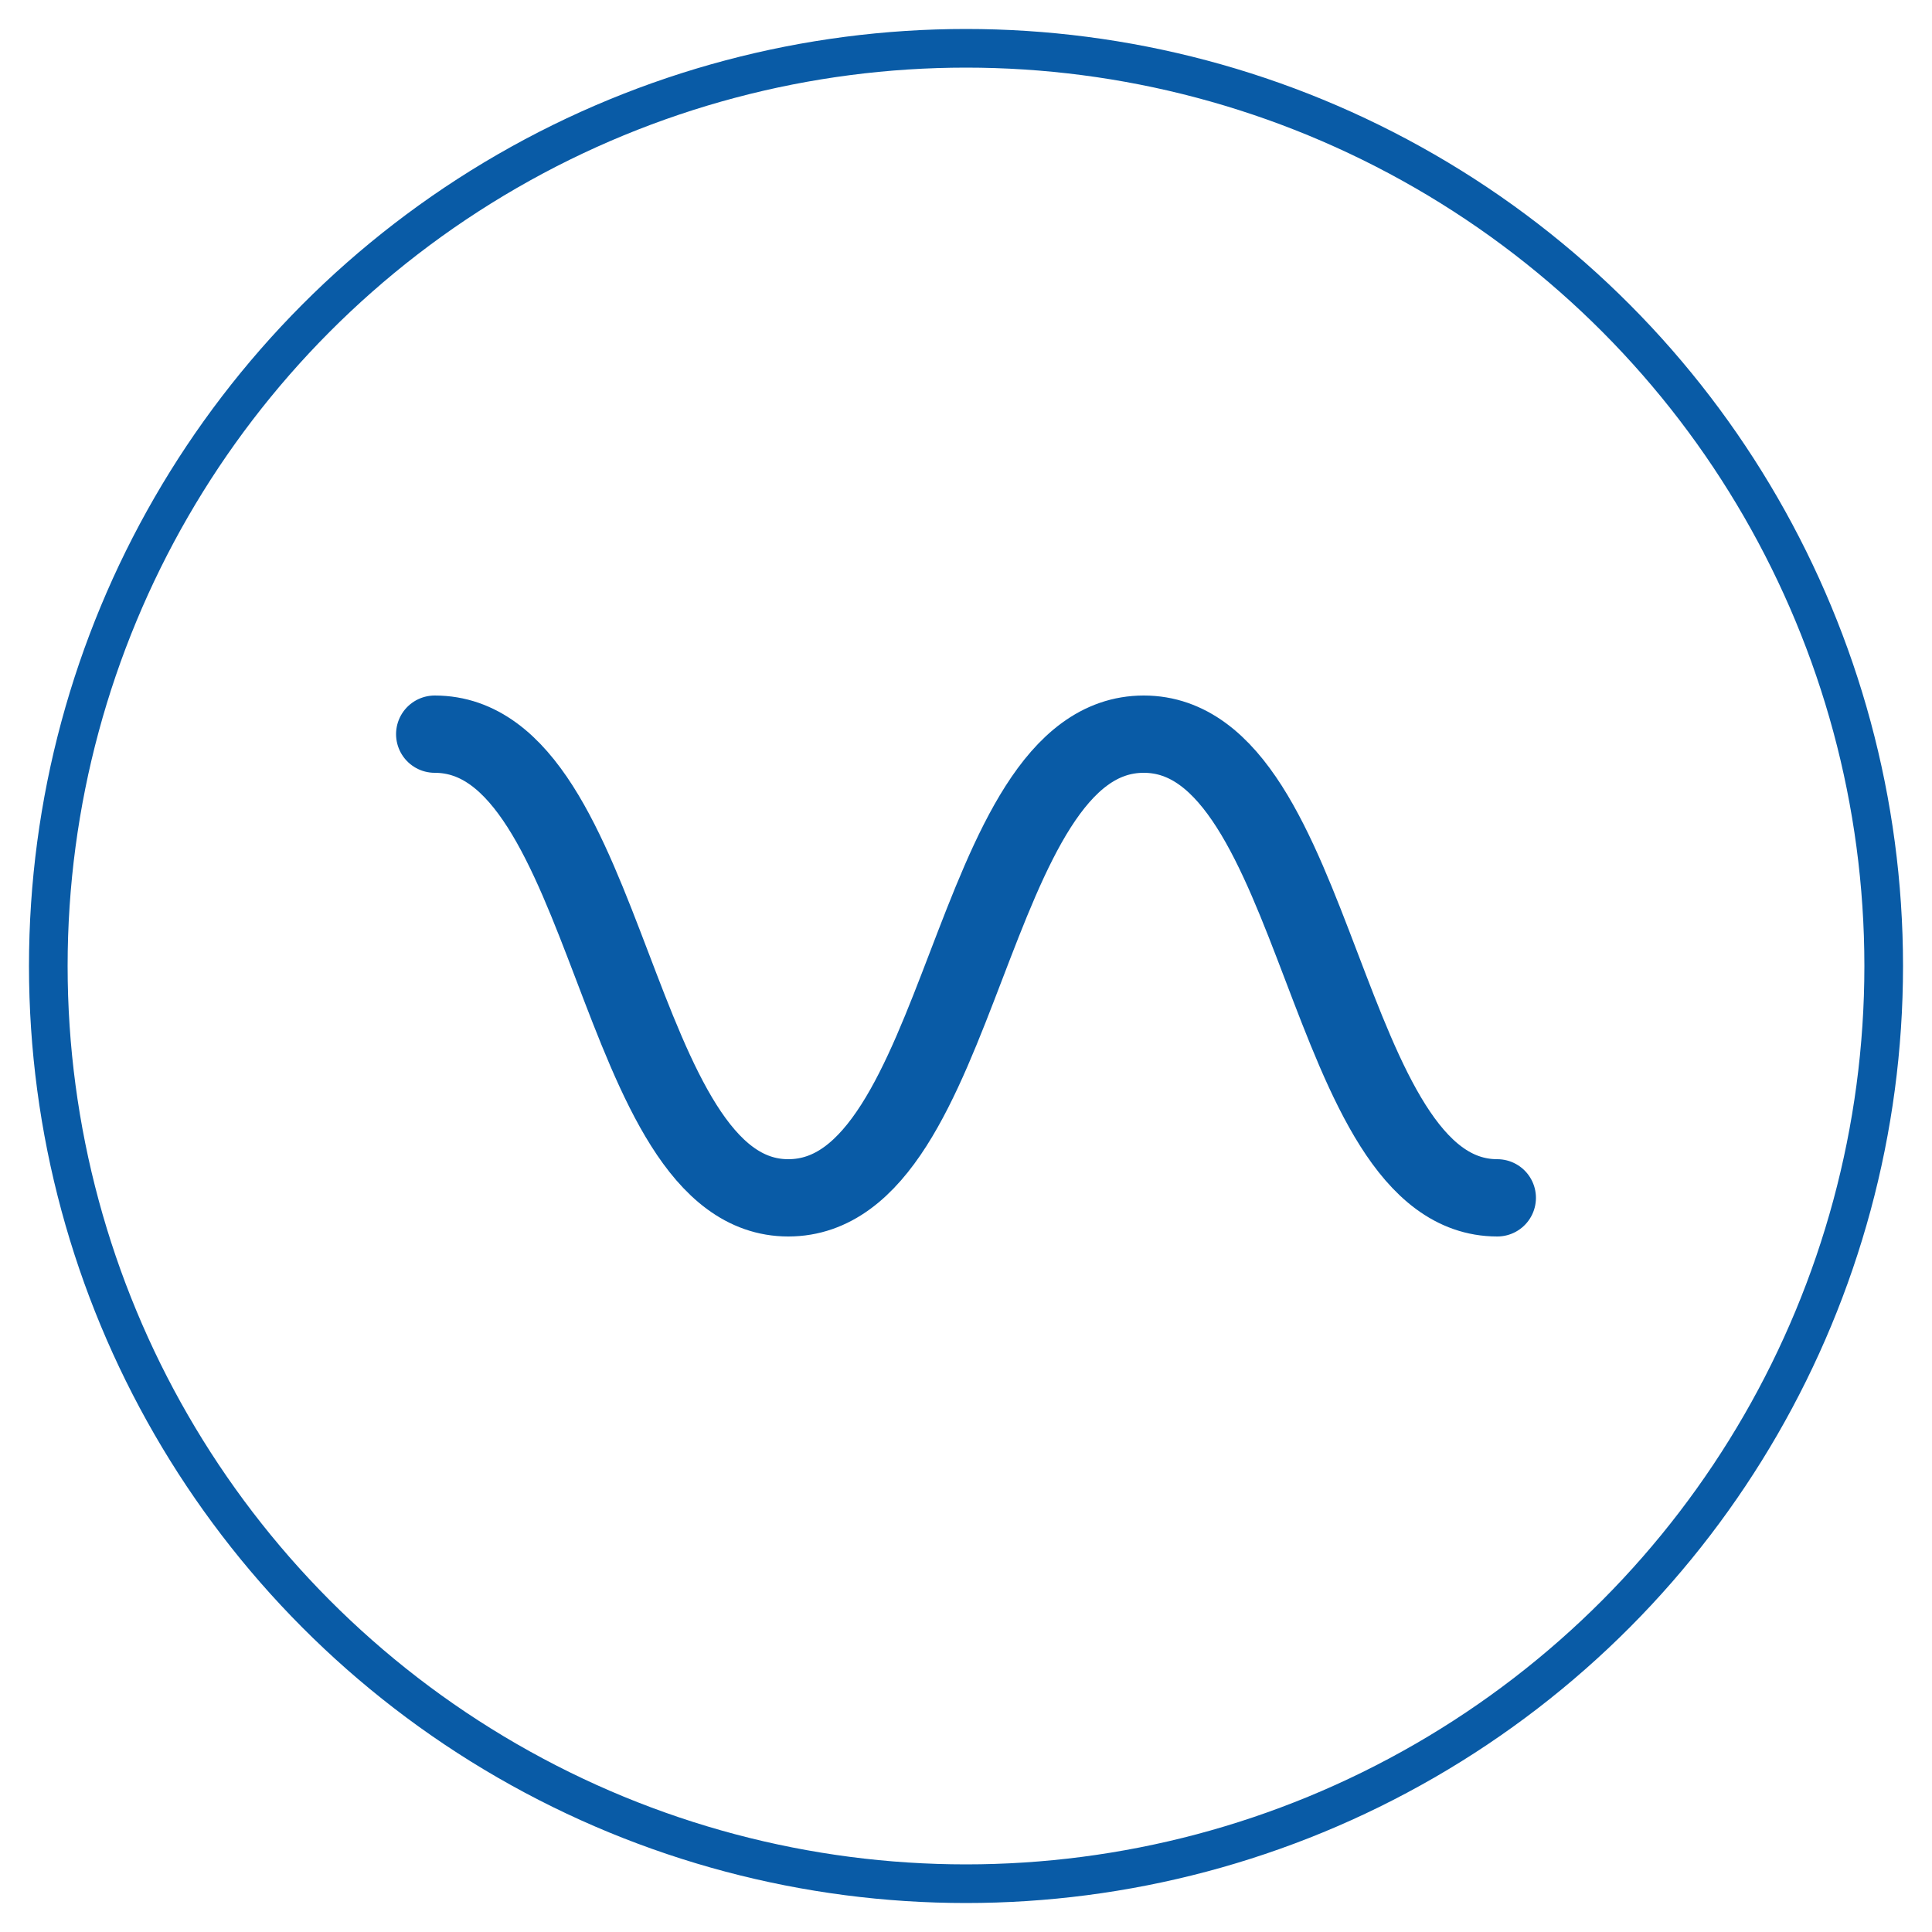
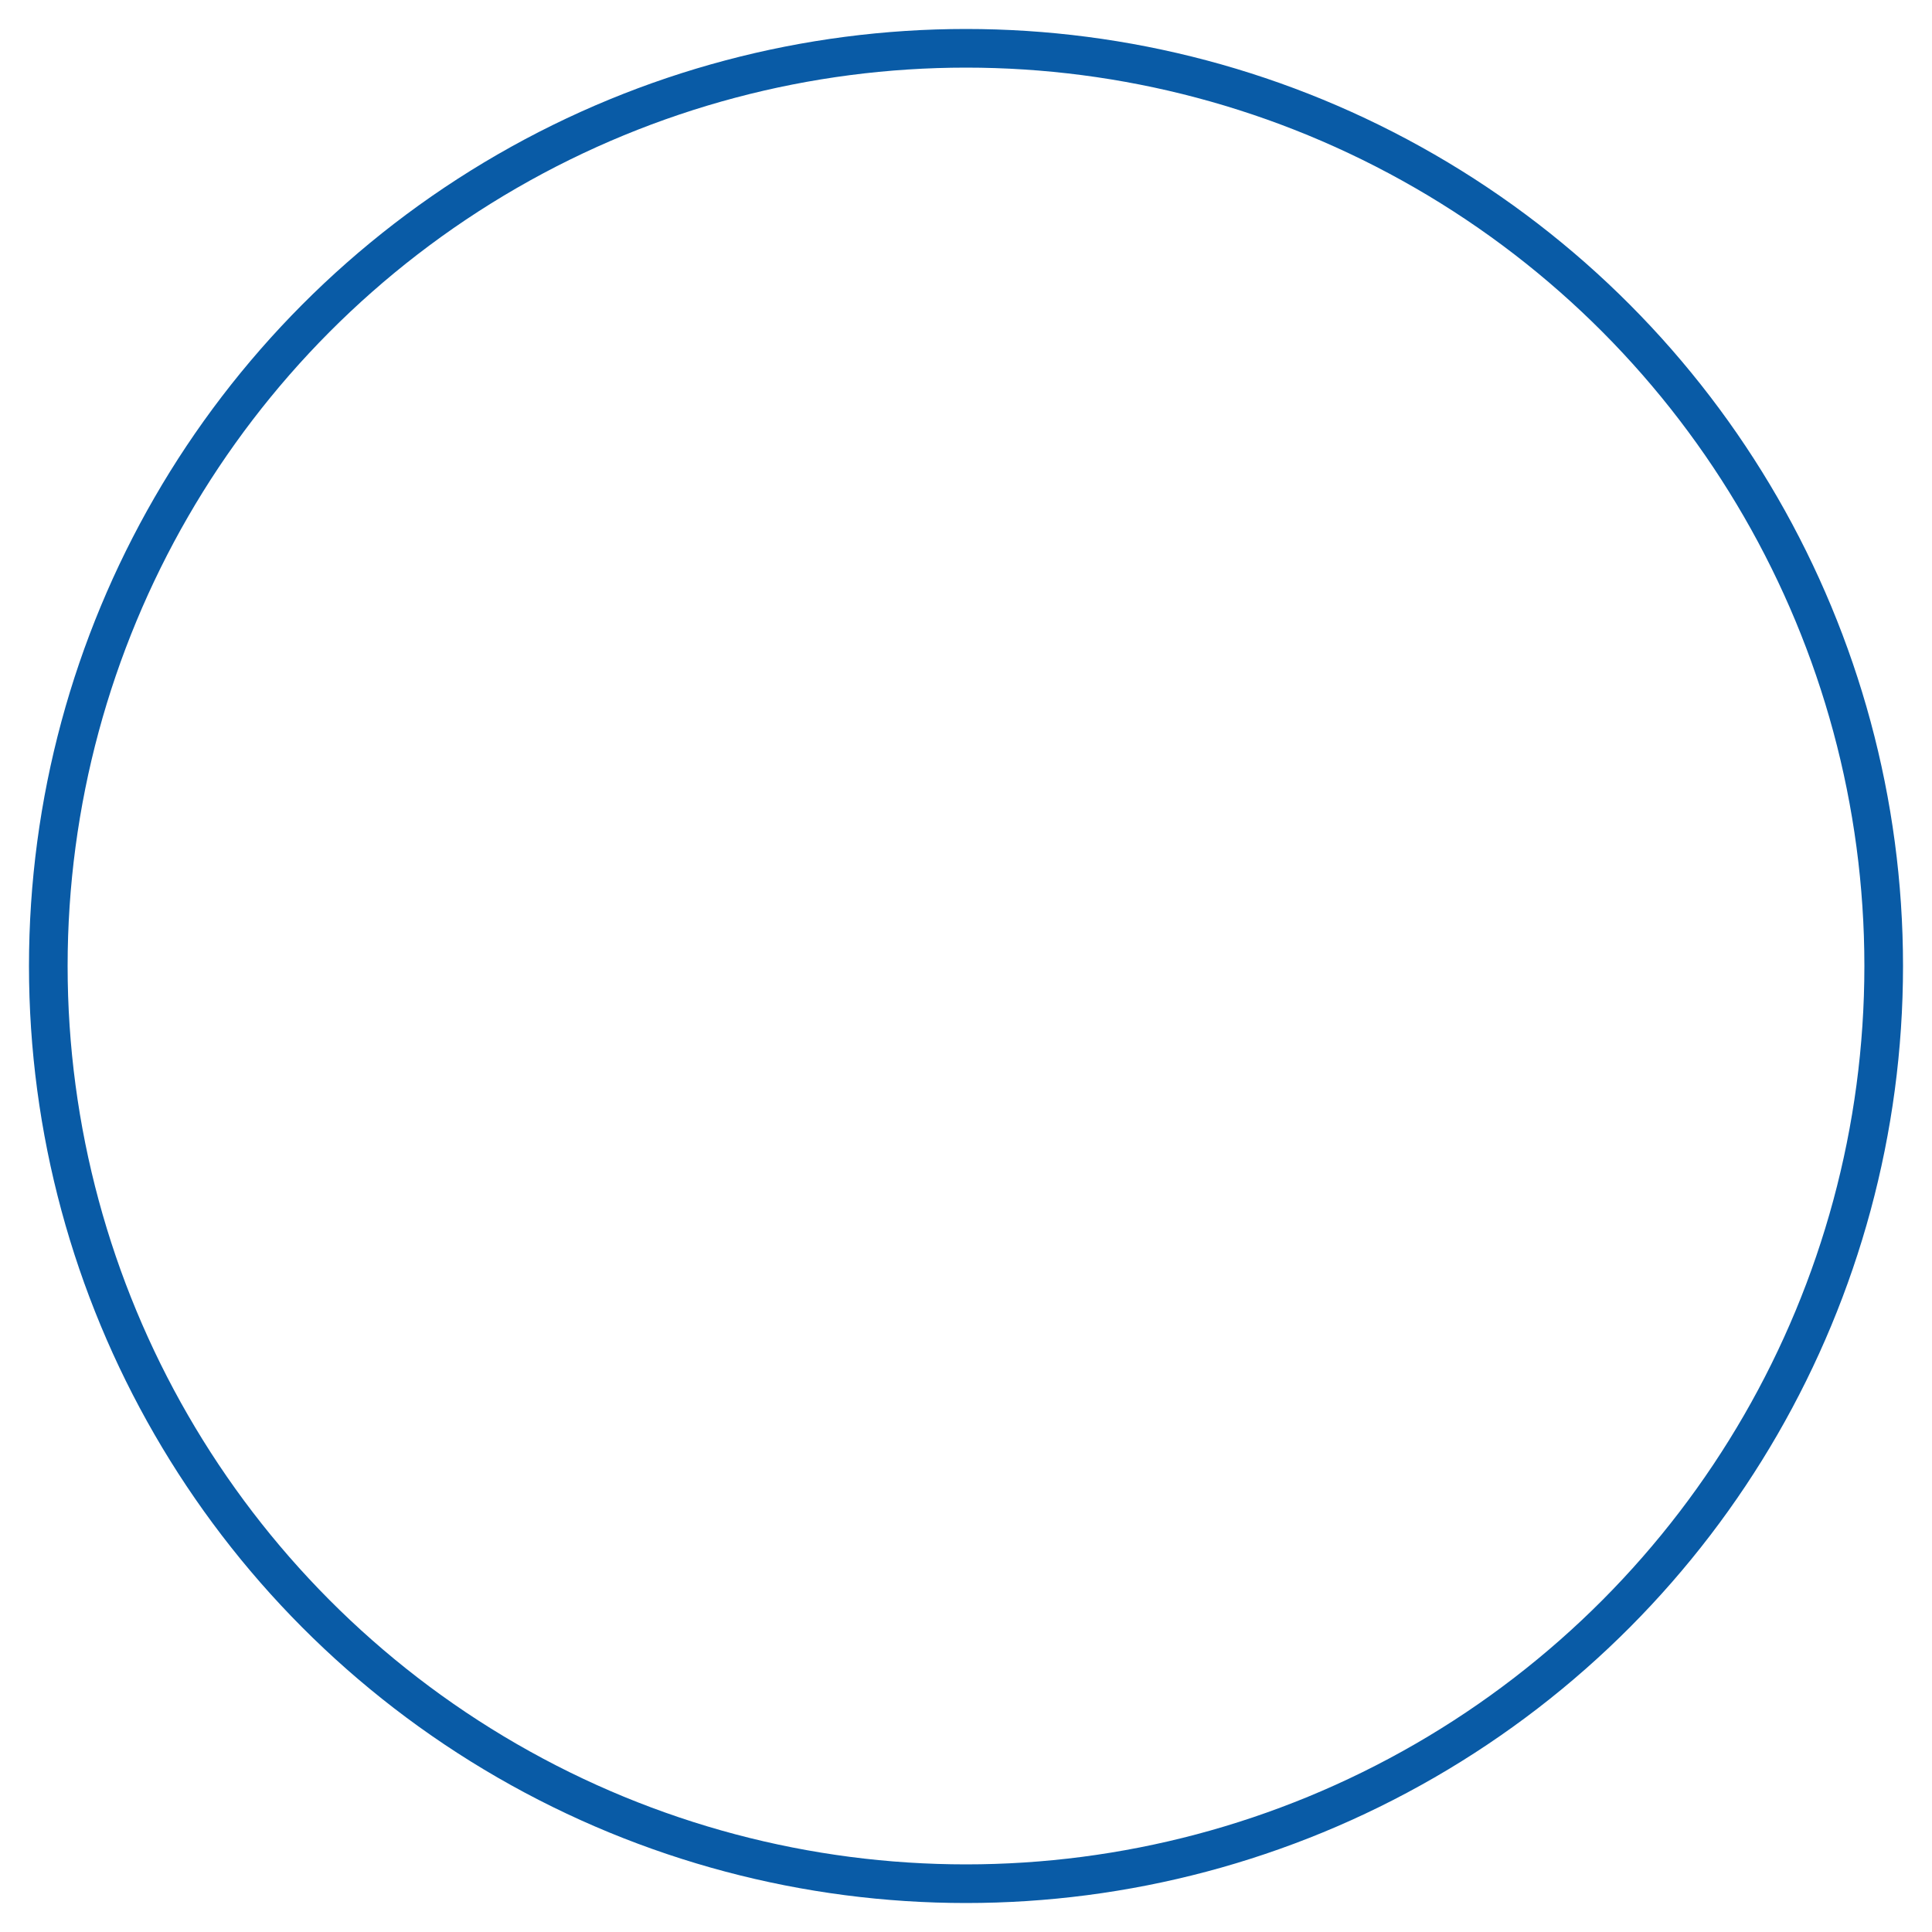
<svg xmlns="http://www.w3.org/2000/svg" x="0px" y="0px" viewBox="0 0 100 100" style="enable-background:new 0 0 100 100;">
  <style type="text/css">
	.st0{fill:none;stroke:#095BA6;stroke-width:2;stroke-miterlimit:10;}
	.st5{fill:none;stroke:#095BA6;stroke-width:4;stroke-linecap:round;stroke-miterlimit:10;}
</style>
  <circle class="st0" cx="50" cy="50" r="47.5" />
  <g>
-     <path class="st5" d="M22.5,38c9.2,0,9.2,24,18.3,24C50,62,50,38,59.2,38s9.2,24,18.3,24" />
-   </g>
+     </g>
</svg>